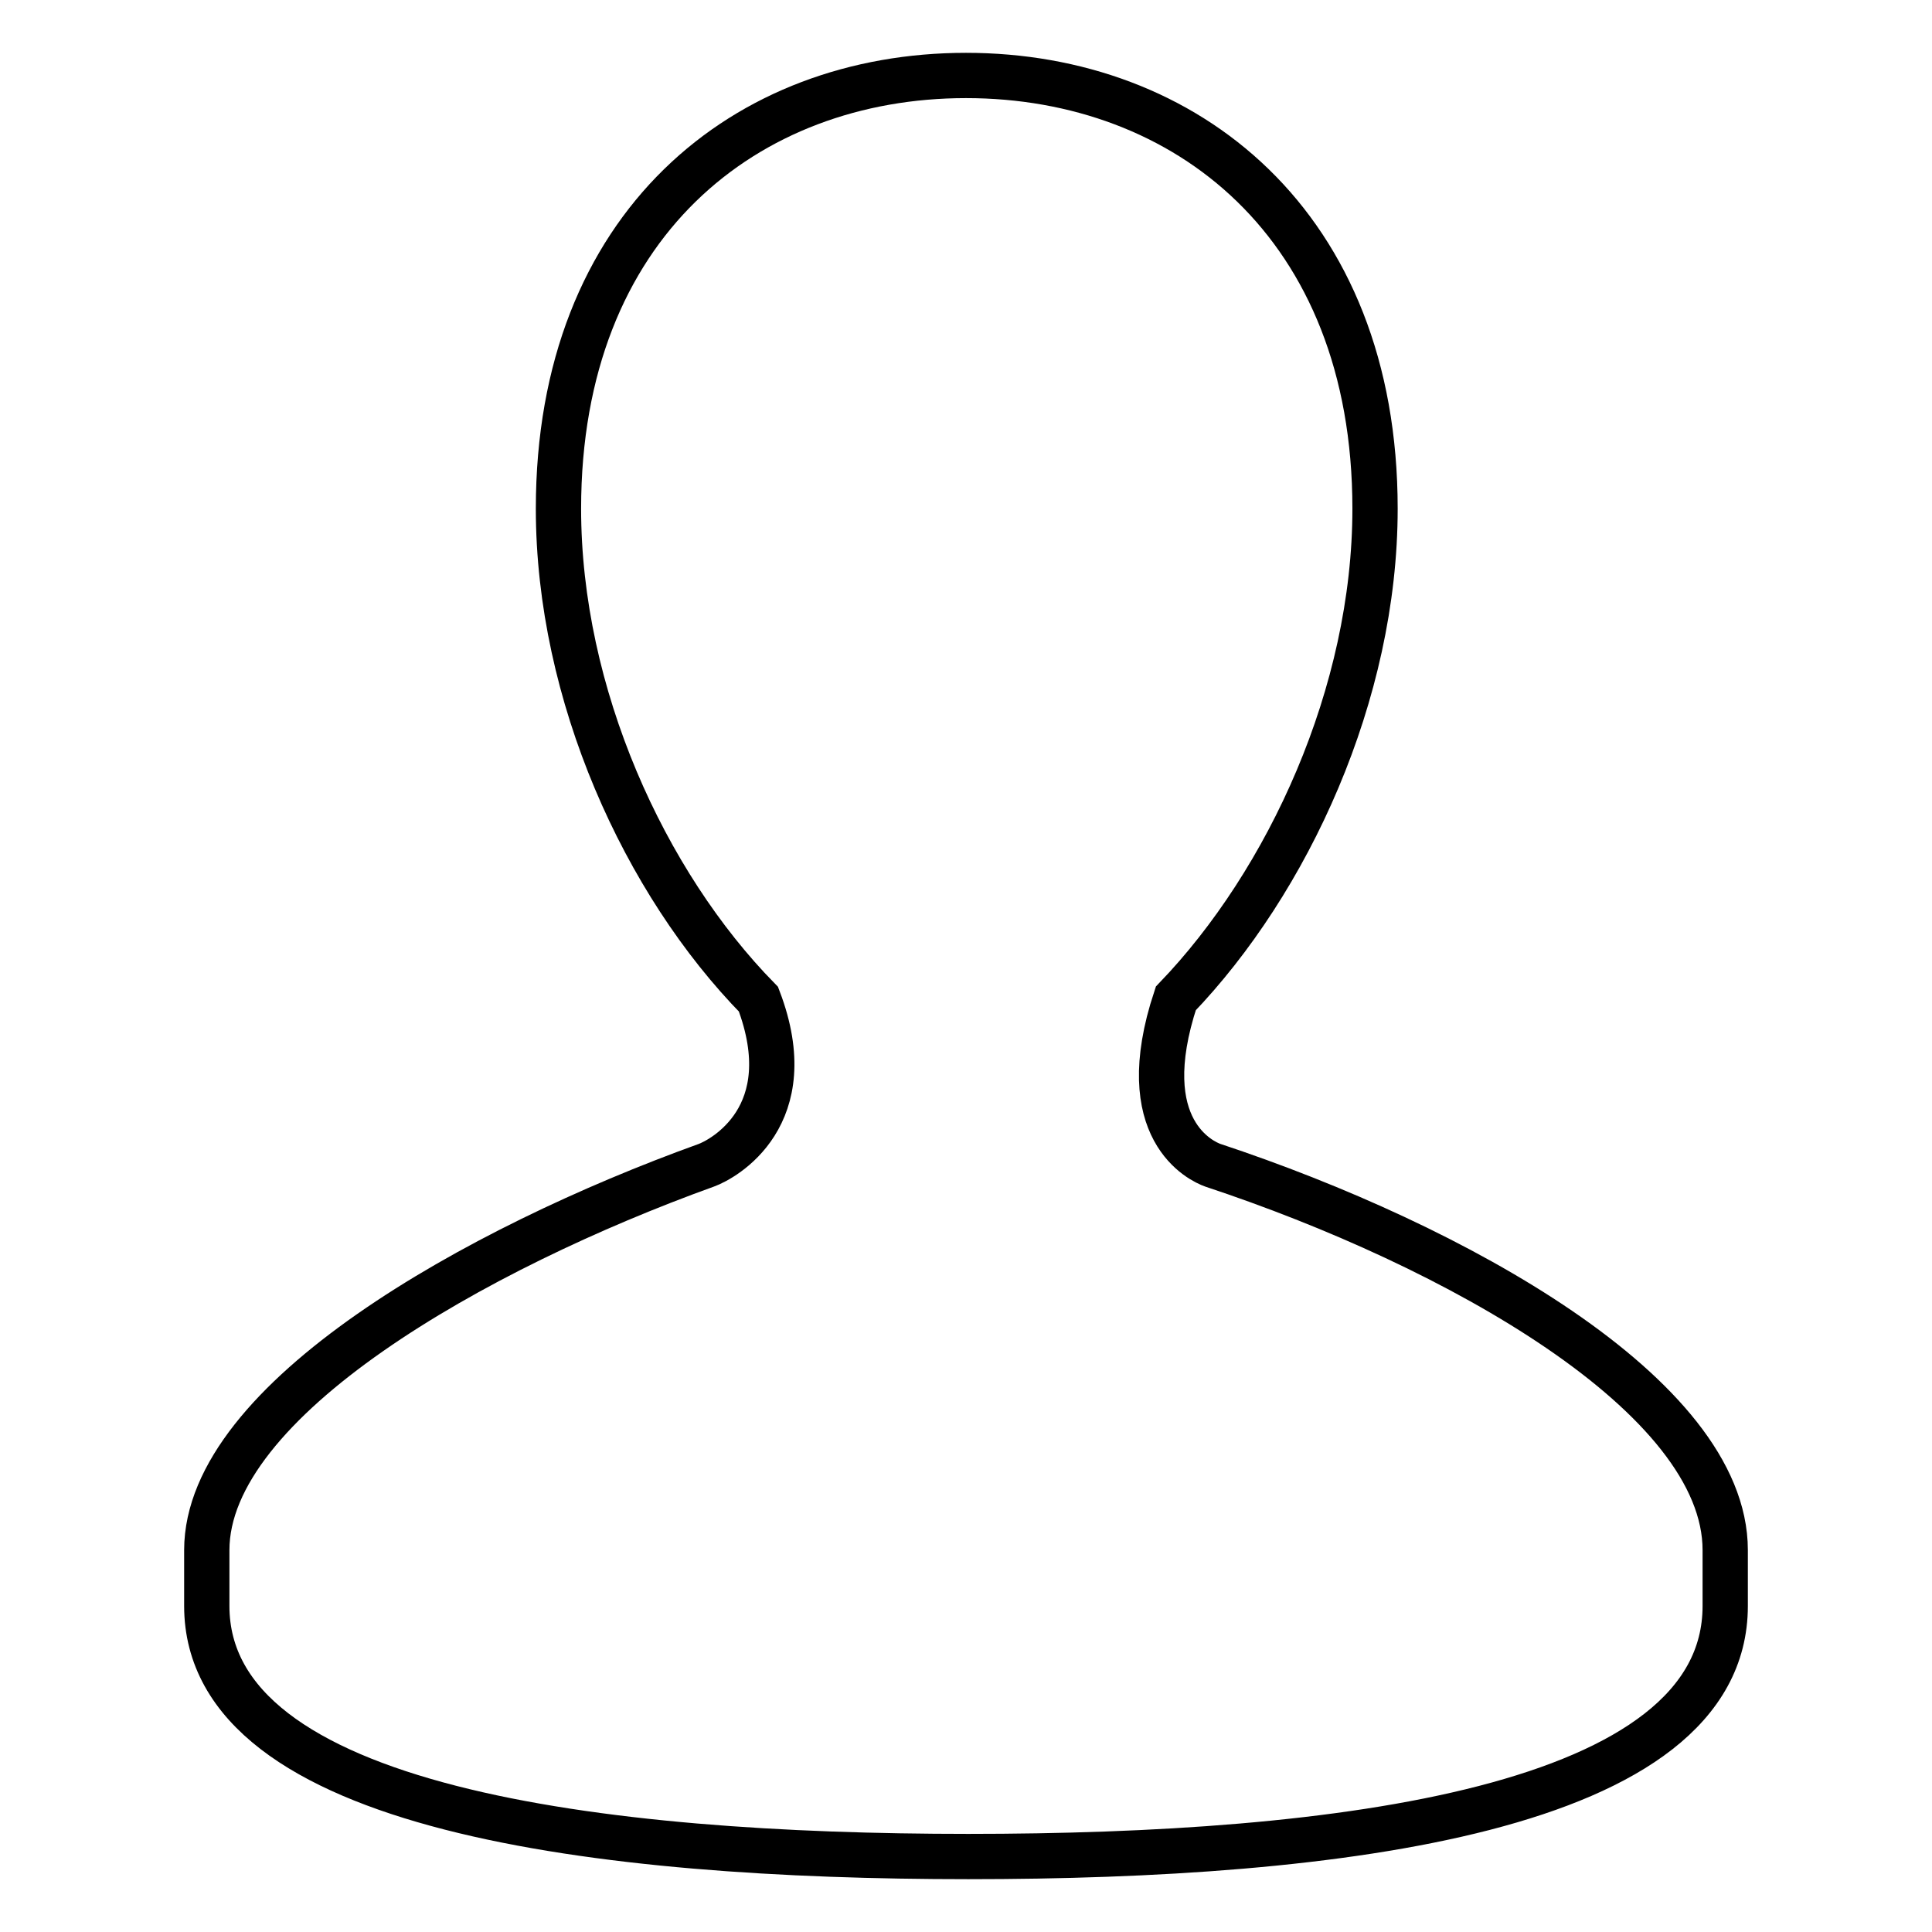
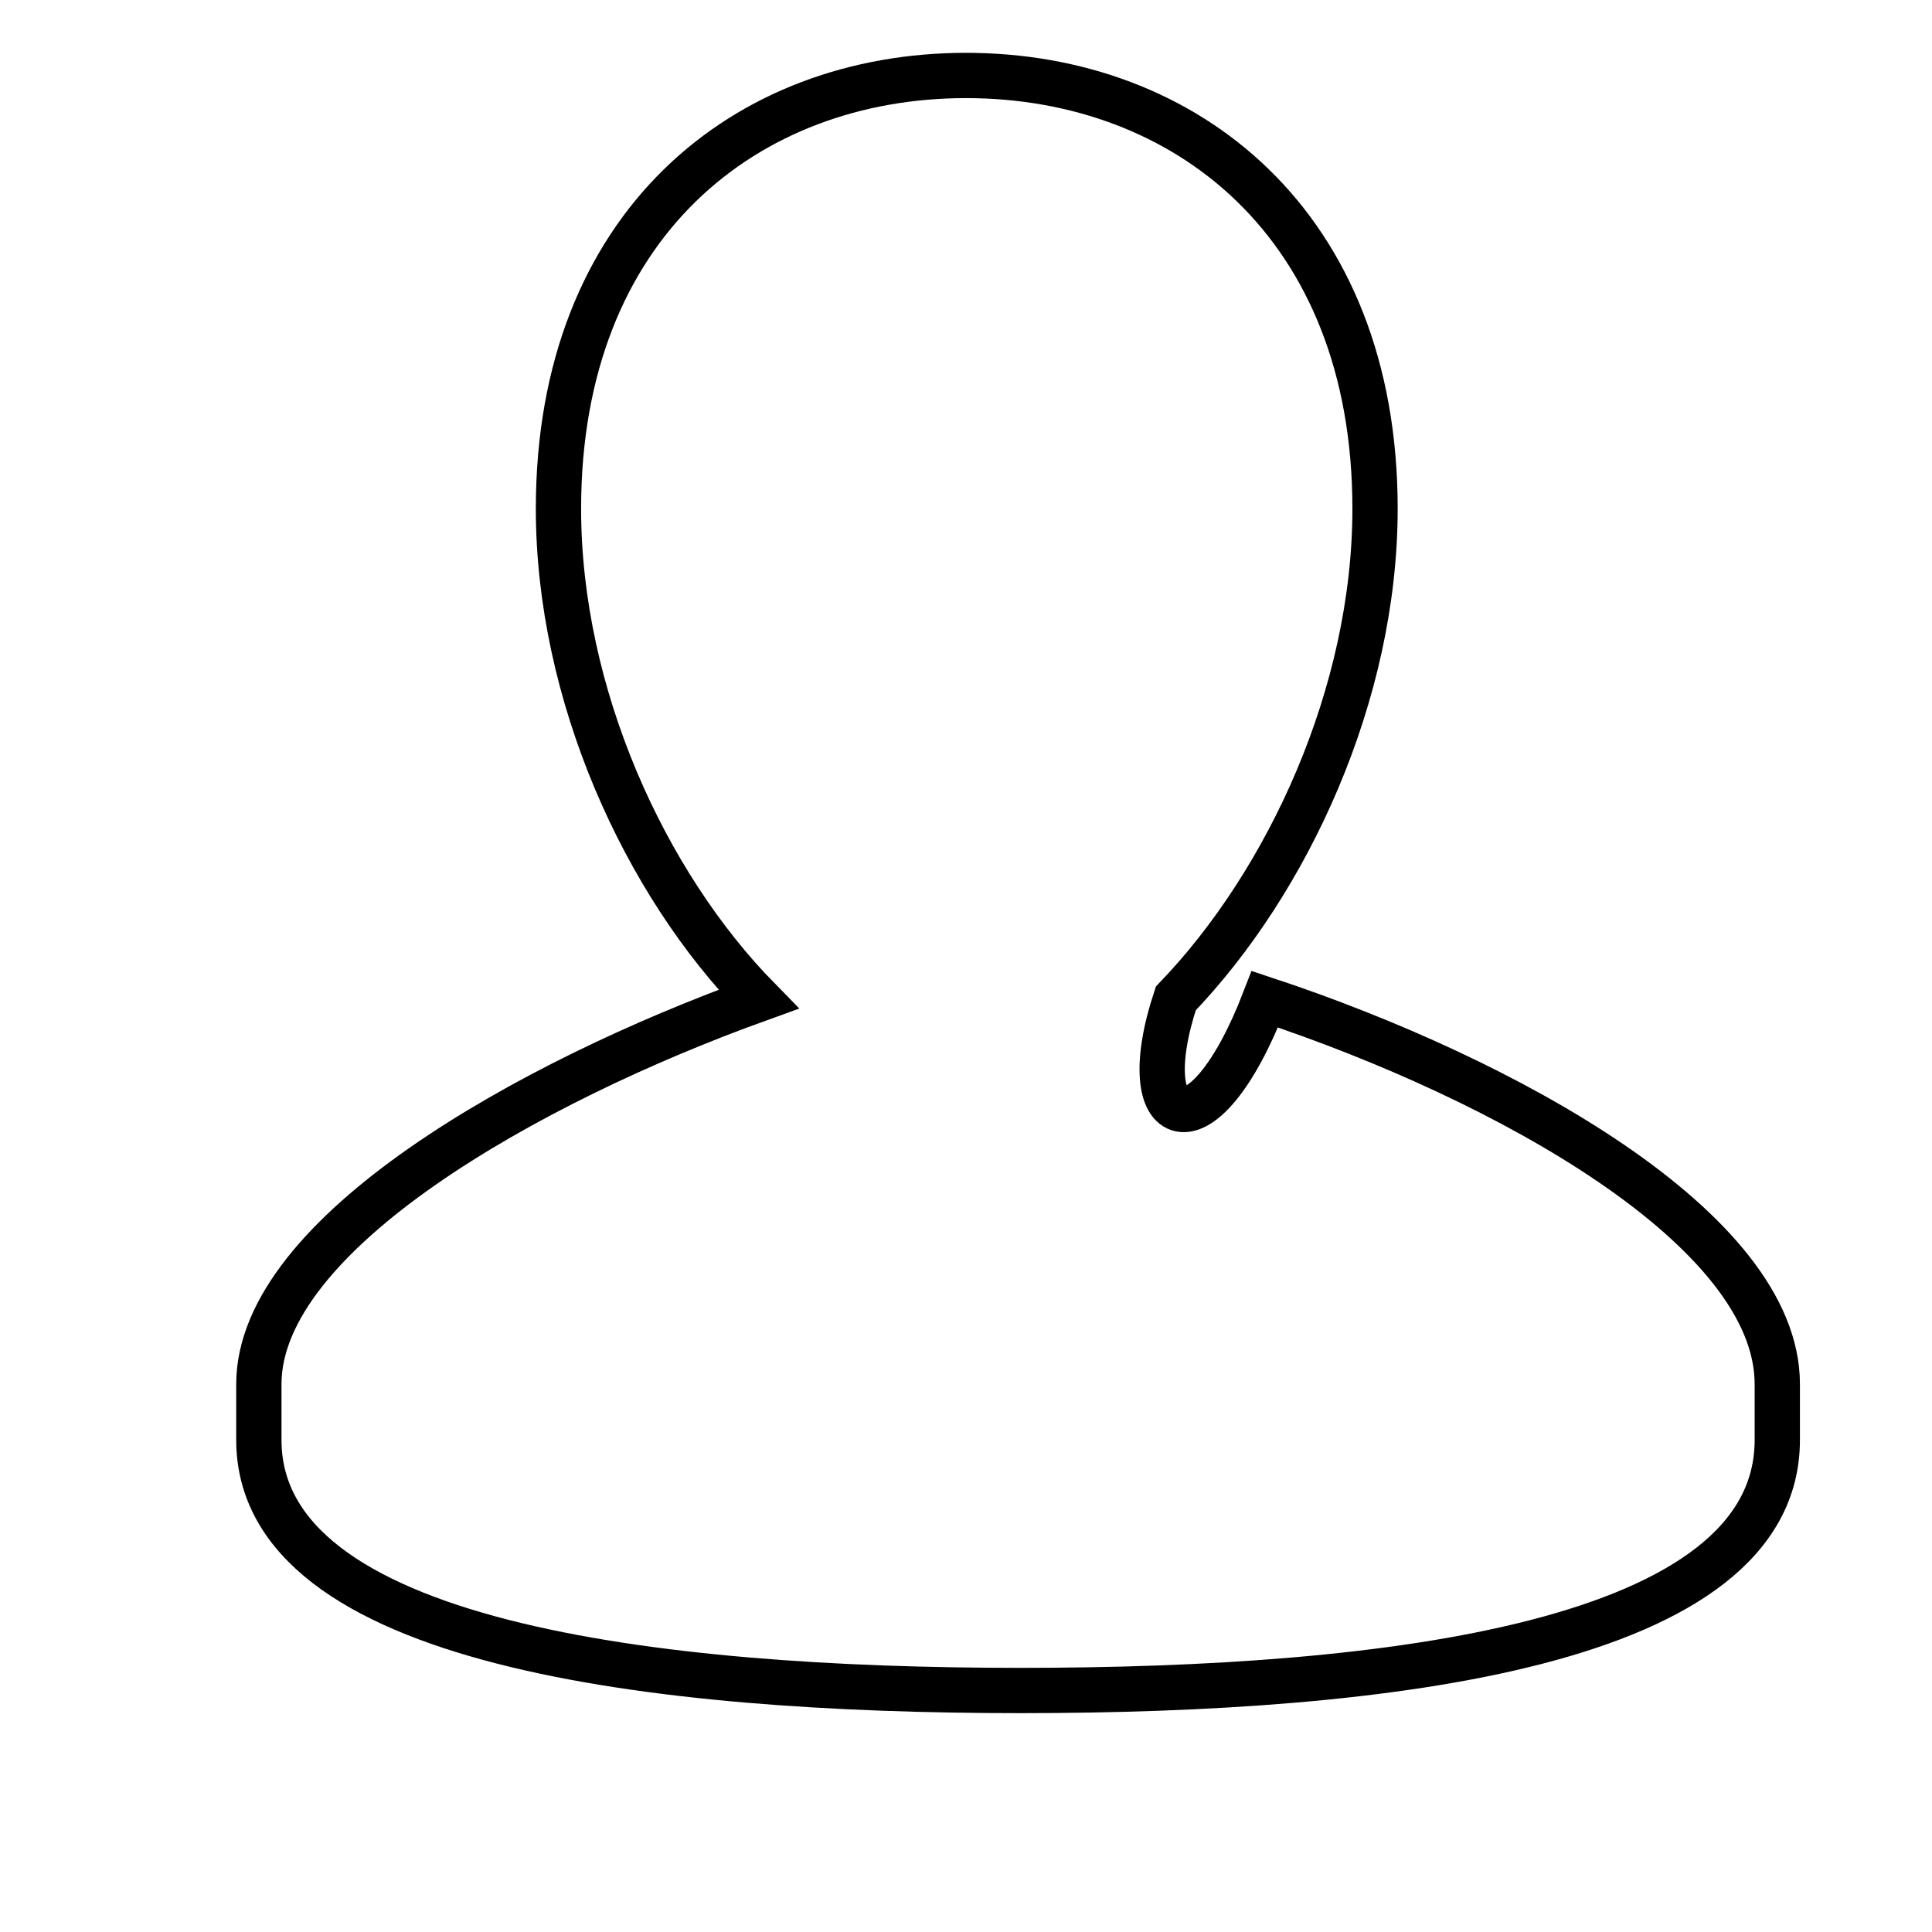
<svg xmlns="http://www.w3.org/2000/svg" version="1.1" x="0px" y="0px" viewBox="0 0 256 256" enable-background="new 0 0 256 256" xml:space="preserve">
  <g>
    <g>
-       <path stroke-width="6" fill-opacity="0" stroke="#000000" d="M155.8,132.3c14.9-15.5,26.4-40.4,26.4-64.9c0-37.7-25.1-57.4-54.2-57.4C98.9,10,74,29.7,74,67.4c0,24.6,11.4,49.6,26.5,65c5.9,15.5-4.7,21.2-6.9,22c-30.5,11-66.2,31.1-66.2,51v7.4c0,27,52.4,33.2,100.9,33.2c48.6,0,100.3-6.1,100.3-33.2v-7.4c0-20.5-35.9-40.4-67.9-51C159.3,153.9,150,149.8,155.8,132.3z" />
+       <path stroke-width="6" fill-opacity="0" stroke="#000000" d="M155.8,132.3c14.9-15.5,26.4-40.4,26.4-64.9c0-37.7-25.1-57.4-54.2-57.4C98.9,10,74,29.7,74,67.4c0,24.6,11.4,49.6,26.5,65c-30.5,11-66.2,31.1-66.2,51v7.4c0,27,52.4,33.2,100.9,33.2c48.6,0,100.3-6.1,100.3-33.2v-7.4c0-20.5-35.9-40.4-67.9-51C159.3,153.9,150,149.8,155.8,132.3z" />
    </g>
  </g>
</svg>